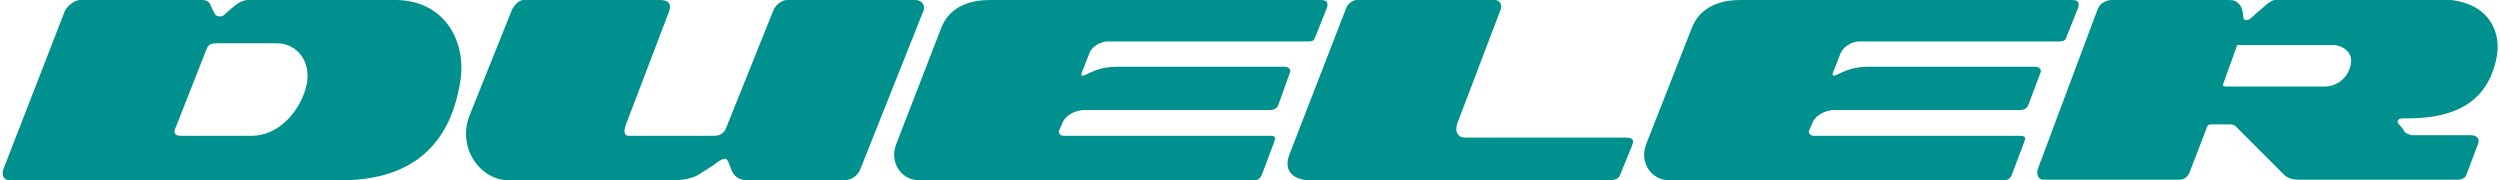
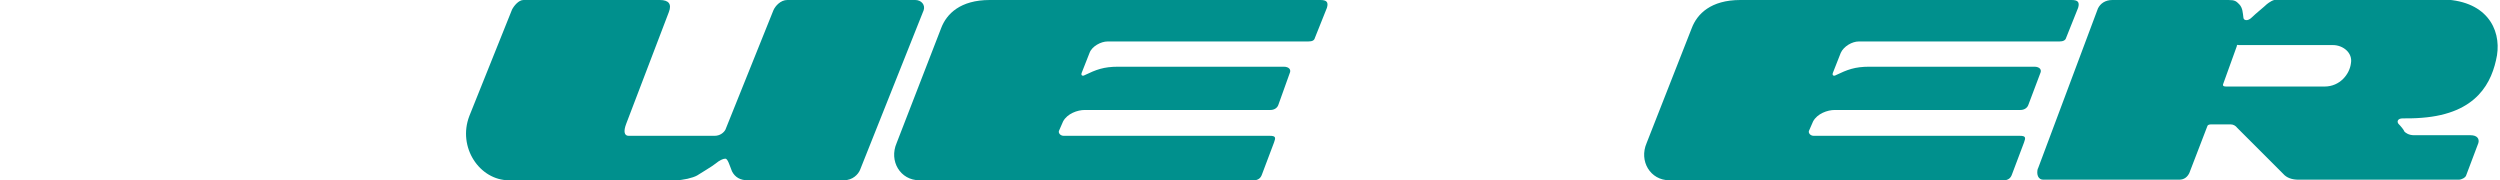
<svg xmlns="http://www.w3.org/2000/svg" id="b" version="1.1" viewBox="0 0 416 30">
  <defs>
    <style>
      .st0 {
        fill: #00908d;
      }
    </style>
  </defs>
  <g id="c">
    <g>
-       <path class="st0" d="M13.3,0h20.3C34.5,0,34.9.4,35.1,1c.2.5.7,1.4.7,1.4.3.4,1.1.5,1.6,0,.5-.5,1.7-1.5,2-1.7C39.7.5,40.5,0,41.2,0h24.6C73.9,0,77.9,6.9,76.5,14.1c-1.2,6.7-5,15.9-19.8,15.9H1.7c-1.1,0-1.6-.8-1-2.2L10.8,1.8C11.3.8,12.6,0,13.3,0ZM30.1,22.6h11.7c4.9,0,8.3-4.5,9.2-8.4s-1.6-7-4.9-7h-10c-.7,0-1.4.1-1.7.9l-5.2,13.2c-.5.9.1,1.3.9,1.3h0Z" />
      <path class="st0" d="M85.2,1.6C85.5,1,86.3,0,87.1,0h22.7C111.3,0,111.8.7,111.3,2l-7.1,18.6c-.5,1.3-.3,2,.4,2h14.3c.9,0,1.5-.5,1.8-1l8-19.9C129,1,129.9,0,131,0h21.3c1,0,1.7.8,1.4,1.7l-10.6,26.6c-.3.7-1.2,1.7-2.7,1.7h-16c-1.2,0-2.1-.5-2.6-1.5-.4-1-.7-2.1-1.1-2.1s-1,.3-1.6.8c-.6.5-2.5,1.6-3.1,2-.7.4-2.4.8-3.6.8h-27.7c-4.9,0-8.6-5.5-6.6-10.7l7.1-17.7h0Z" />
      <path class="st0" d="M281.5,4.7C282.4,2.3,284.7,0,289.6,0h55.1c1,0,1.4.3,1.1,1.3l-2,5c-.1.4-.5.6-1.1.6h-33.4c-1.1,0-2.5.8-3,1.9l-1.3,3.3c-.2.5.2.6.5.4,1.9-.9,3.1-1.4,5.6-1.4h27.4c.9,0,1.3.5,1,1.1l-2,5.3c-.2.5-.7.8-1.3.8h-30.9c-1.2,0-2.9.6-3.6,1.9l-.7,1.6c-.1.4.3.8.8.8h34.3c1,0,1,.3.7,1.1l-2,5.3c-.2.6-.6,1-1.4,1h-55.6c-3.2,0-5.1-3.2-3.8-6.2l7.5-19.1h0Z" />
-       <path class="st0" d="M224.1,1.1C224.4.6,225.1,0,225.8,0h22.9c.9,0,1.3.8,1,1.6l-7,18.4c-.9,2,0,2.9,1.1,2.9h26.8c1.3,0,1.3.6.9,1.5l-2,4.9c-.2.4-.9.7-1.6.7h-49.8c-2.7,0-4.7-1.4-3.5-4.4l9.5-24.5h0Z" />
      <path class="st0" d="M339.1,28.1l10-26.7C349.5.6,350.3,0,351.5,0h19.3c1.1,0,1.3.2,1.8.7.6.6.6,1.5.7,2.2,0,.5.7.7,1.4,0,.6-.6,2.1-1.8,2.5-2.2.4-.3,1-.8,1.9-.8h26.9c7.7,0,10.2,4.9,9.5,9.3-.8,4.5-3.3,9.7-12.5,10.4-1.1.1-2.4.1-3.2.1s-1,.5-.7.9c.4.4.9,1,1,1.3.2.2.7.6,1.6.6h9.4c1.1,0,1.5.6,1.3,1.3l-2,5.3c-.1.5-.9.8-1.2.8h-26.7c-1.1,0-2-.3-2.6-1l-7.6-7.6c-.3-.4-.7-.6-1.1-.6h-3.1c-.4,0-.7,0-.8.3l-3,7.8c-.3.6-.8,1.1-1.7,1.1h-22.6c-.8,0-1.2-.8-.9-1.9h0ZM372.2,7.7l-2.2,6.1c-.2.4-.1.6.4.6h16.4c2.6,0,4.2-2.1,4.4-3.9.3-1.7-1.3-3-3-3h-15.7c-.2-.1-.3,0-.3.2h0Z" />
      <path class="st0" d="M156.6,4.7C157.5,2.3,159.8,0,164.7,0h55c1,0,1.4.3,1.1,1.3l-2,5c-.1.4-.4.6-1.1.6h-33.4c-1.1,0-2.6.8-3,1.9l-1.3,3.3c-.2.5.2.6.5.4,1.9-.9,3.1-1.4,5.6-1.4h27.5c.9,0,1.3.5,1,1.1l-1.9,5.3c-.2.5-.7.8-1.3.8h-30.9c-1.2,0-2.9.6-3.6,1.9l-.7,1.6c-.1.4.3.8.8.8h34.3c1,0,1,.3.7,1.1l-2,5.3c-.2.6-.6,1-1.4,1h-55.6c-3.2,0-5.1-3.2-3.8-6.2l7.4-19.1h0Z" />
    </g>
  </g>
</svg>